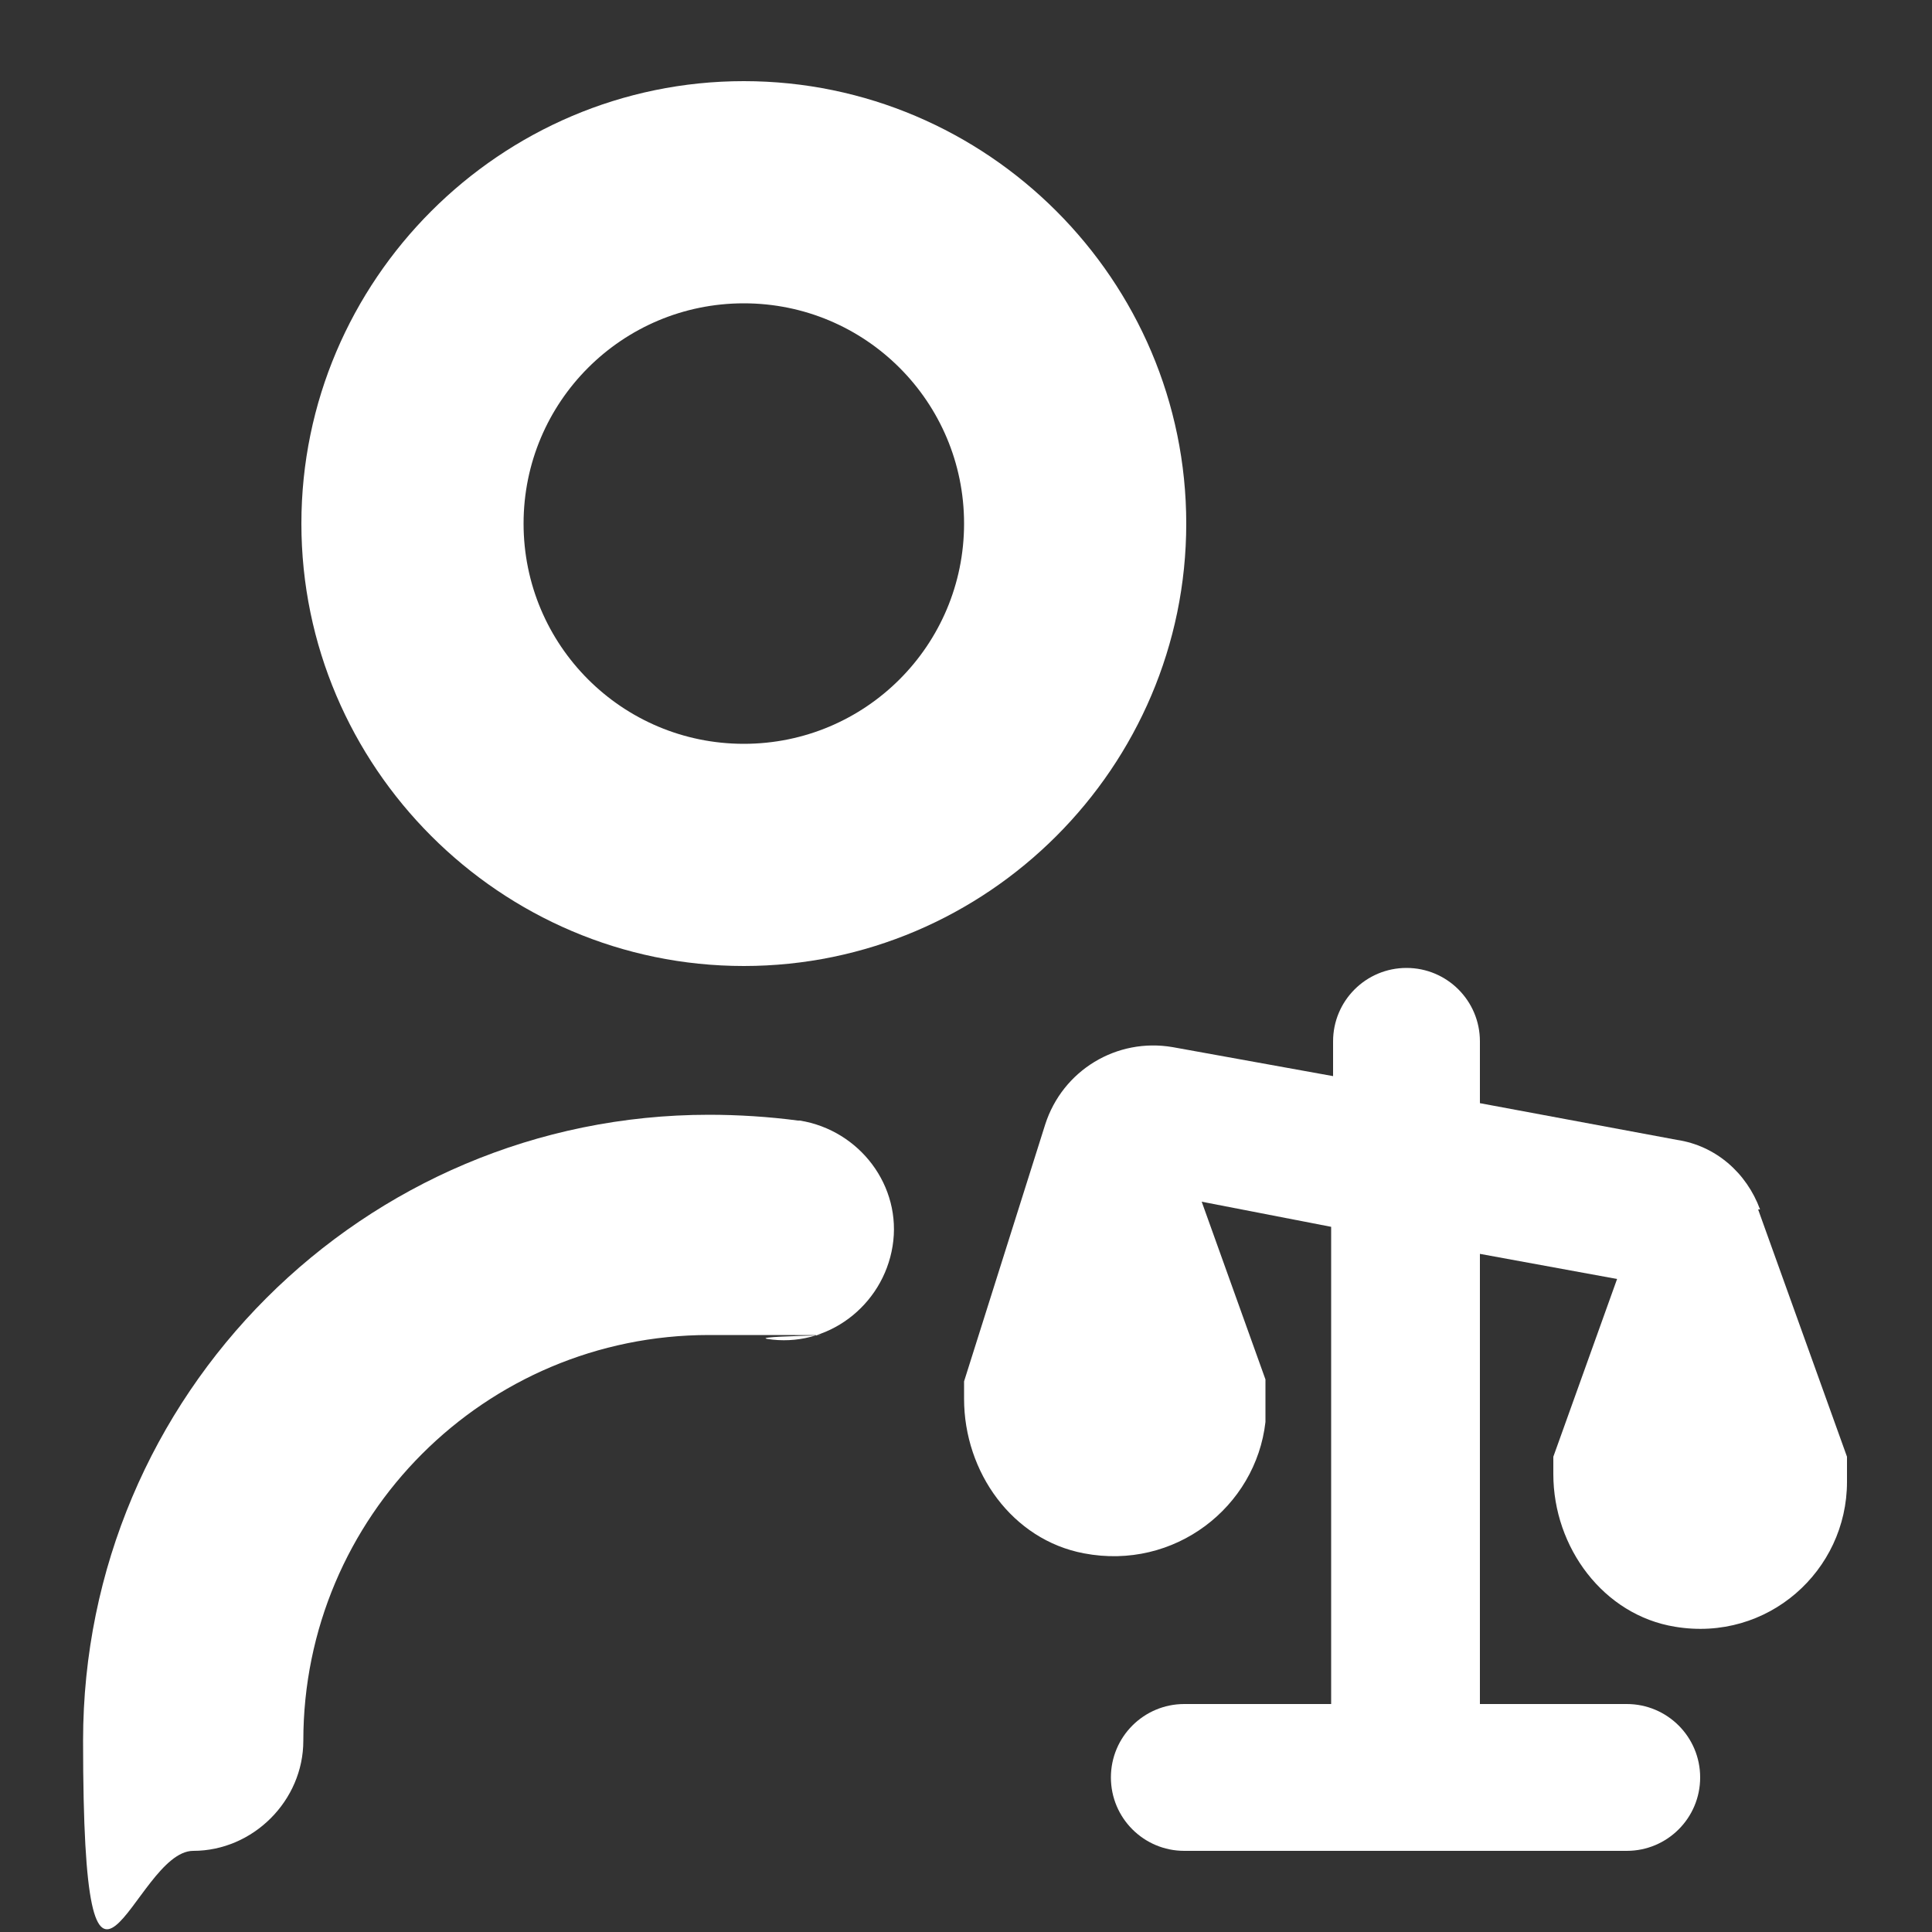
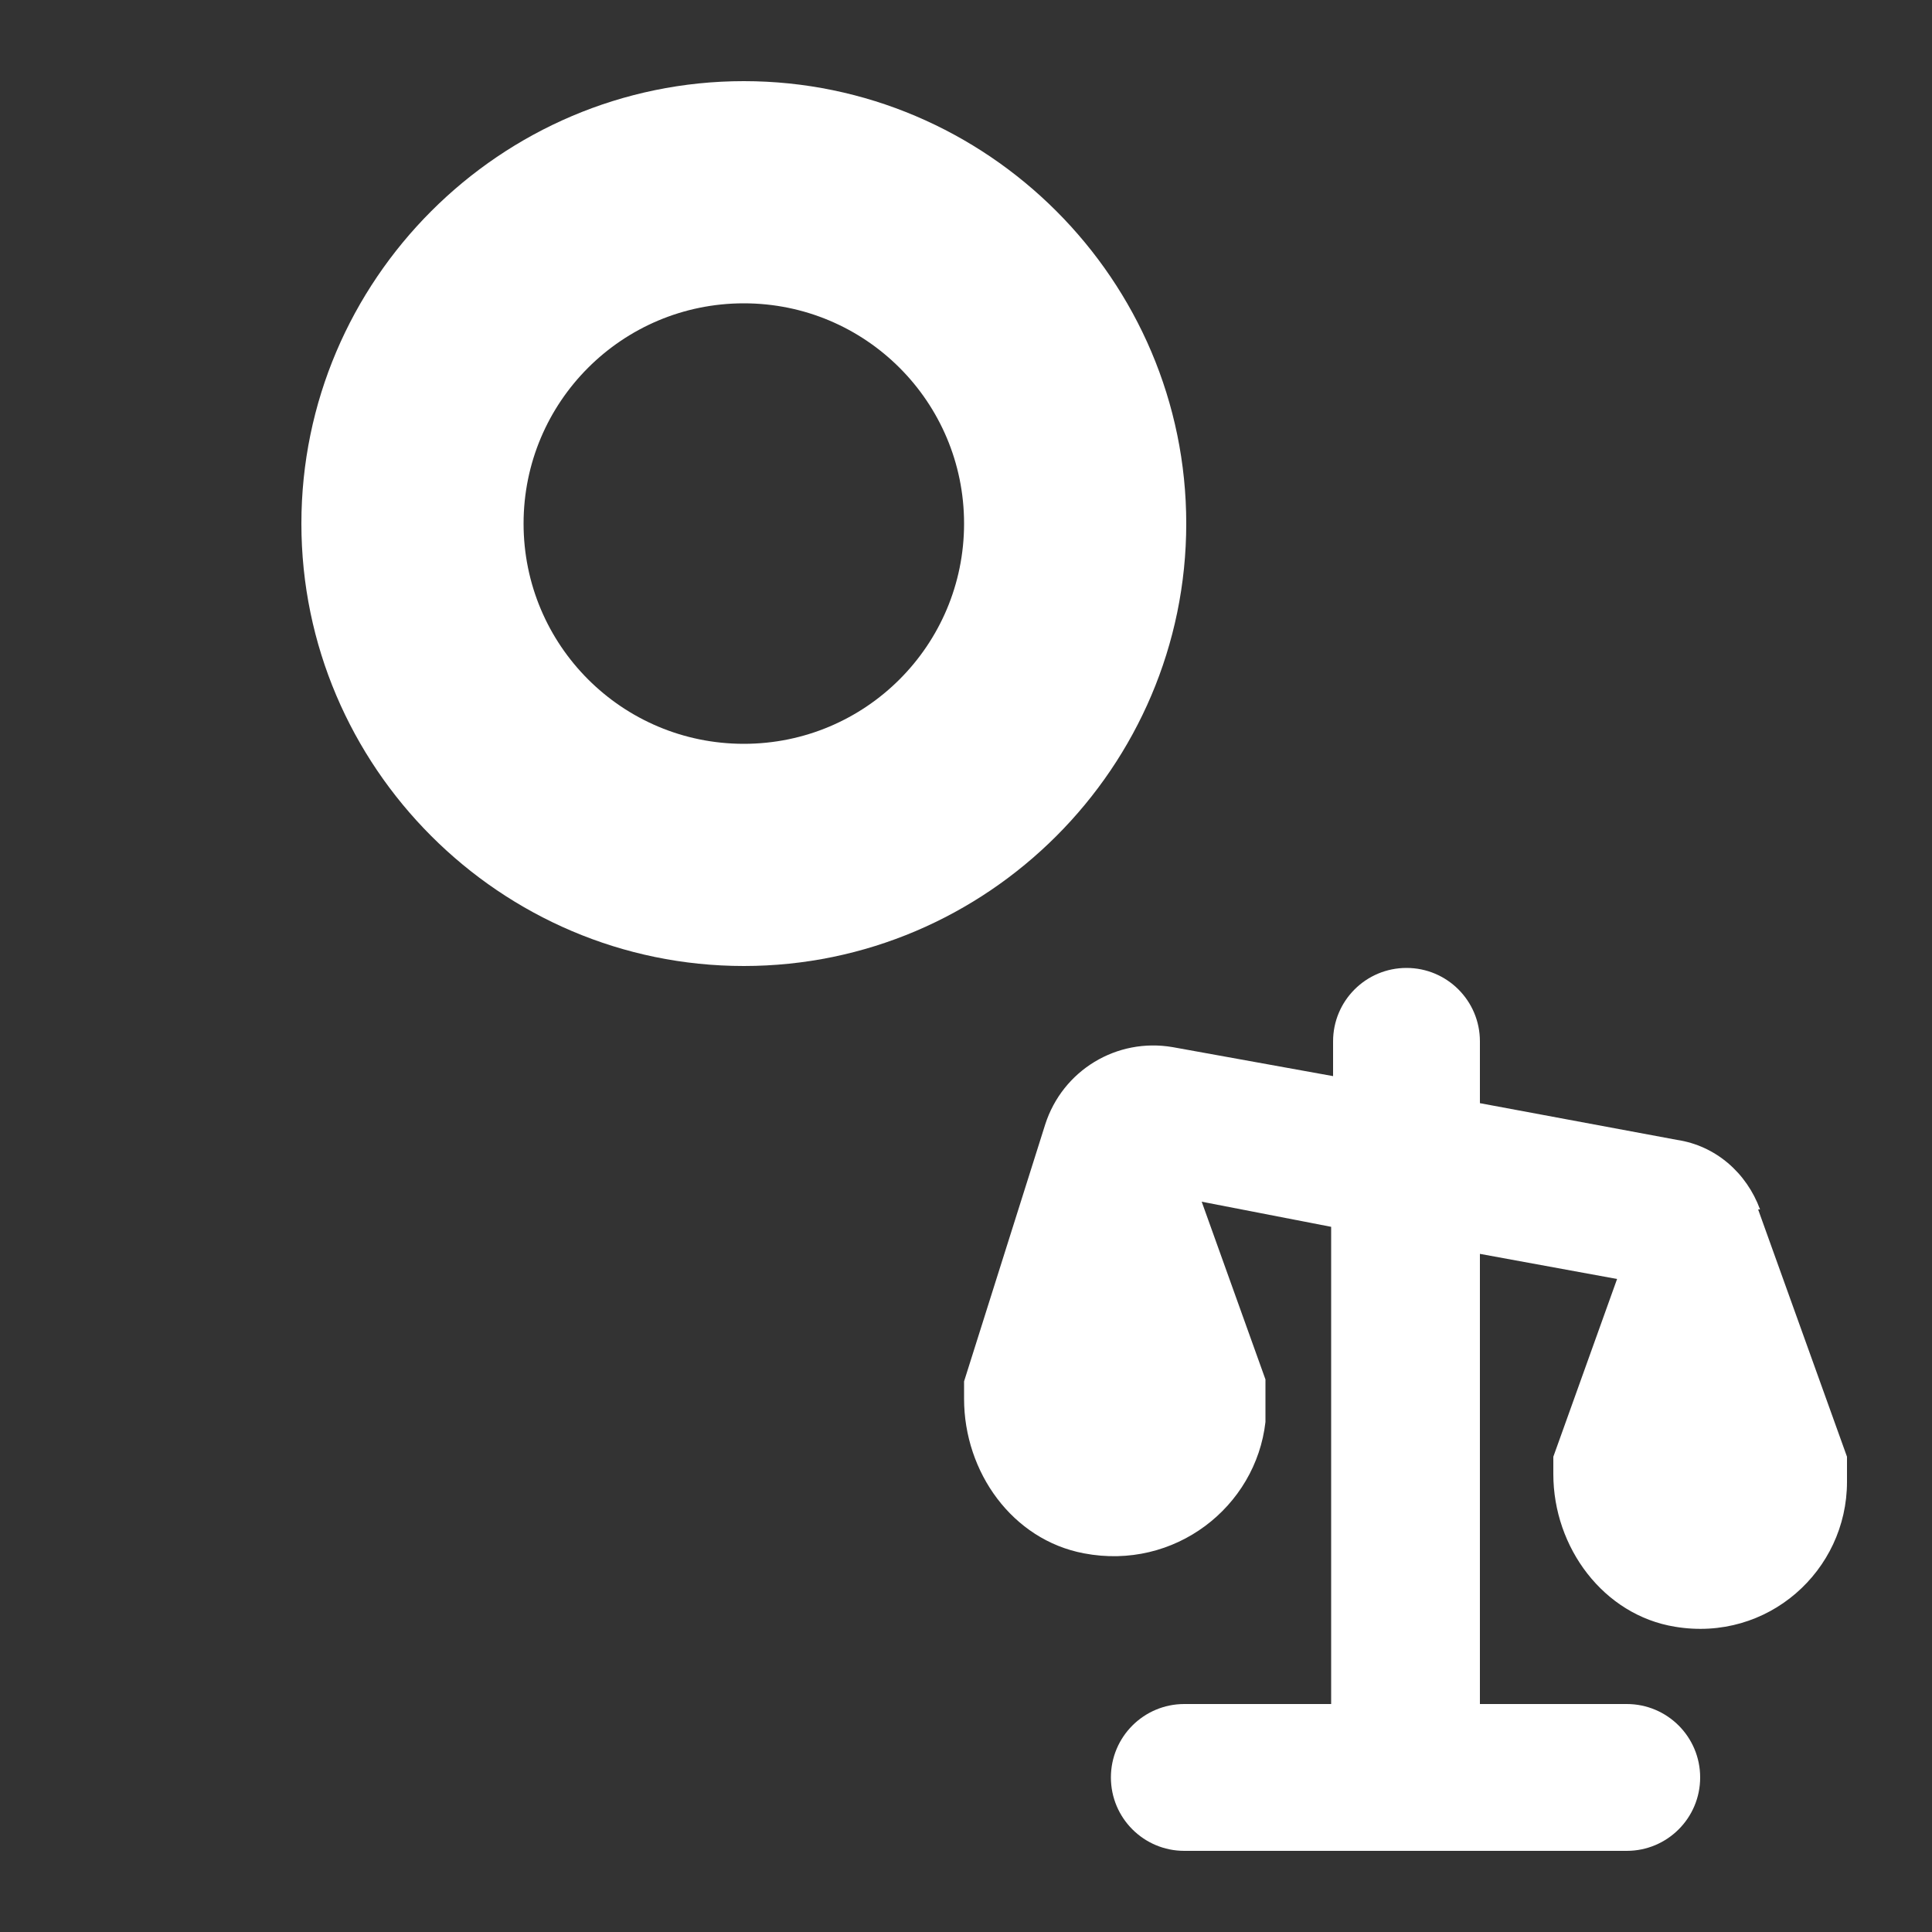
<svg xmlns="http://www.w3.org/2000/svg" id="Layer_1" version="1.1" viewBox="0 0 100 100">
  <rect x="0" y="0" width="100" height="100" fill="#333333" stroke="none" />
  <defs>
    <style>
      .st0 {
        fill: #fff;
      }
    </style>
  </defs>
  <path class="st0" d="M38.5,50c12.6,0,22.9-10.3,22.9-22.9S51.1,4.2,38.5,4.2,15.6,14.5,15.6,27.1s10.3,22.9,22.9,22.9ZM38.5,15.7c6.3,0,11.4,5.1,11.4,11.4s-5.1,11.4-11.4,11.4-11.4-5.1-11.4-11.4,5.1-11.4,11.4-11.4Z" />
  <path class="st0" d="M91.1,62.6c-.7-1.9-2.3-3.3-4.3-3.6l-10.2-1.9v-3.2c0-2.1-1.7-3.8-3.8-3.8s-3.8,1.7-3.8,3.8v1.8l-8.3-1.5c-2.9-.5-5.7,1.2-6.6,4l-4.2,13.3v.9c0,3.8,2.5,7.3,6.2,8,4.7.9,8.9-2.4,9.4-6.8h0v-2.2l-3.3-9.2,6.7,1.3v24.7h-7.6c-2.1,0-3.8,1.7-3.8,3.8s1.7,3.8,3.8,3.8h22.9c2.1,0,3.8-1.7,3.8-3.8s-1.7-3.8-3.8-3.8h-7.6v-23.3l7.1,1.3-3.3,9.2v.9c0,3.8,2.6,7.3,6.3,7.9,4.8.8,8.9-2.9,8.9-7.5v-1.3h0s-4.6-12.8-4.6-12.8Z" />
-   <path class="st0" d="M41.3,58h0c-1.5-.2-3.1-.3-4.6-.3-17.9,0-32.4,14.5-32.4,32.4s2.6,5.7,5.7,5.7,5.7-2.6,5.7-5.7c0-11.6,9.4-21,21-21s2,0,3,.2c3.1.5,6-1.7,6.5-4.8.5-3.1-1.7-6-4.8-6.5Z" />
</svg>